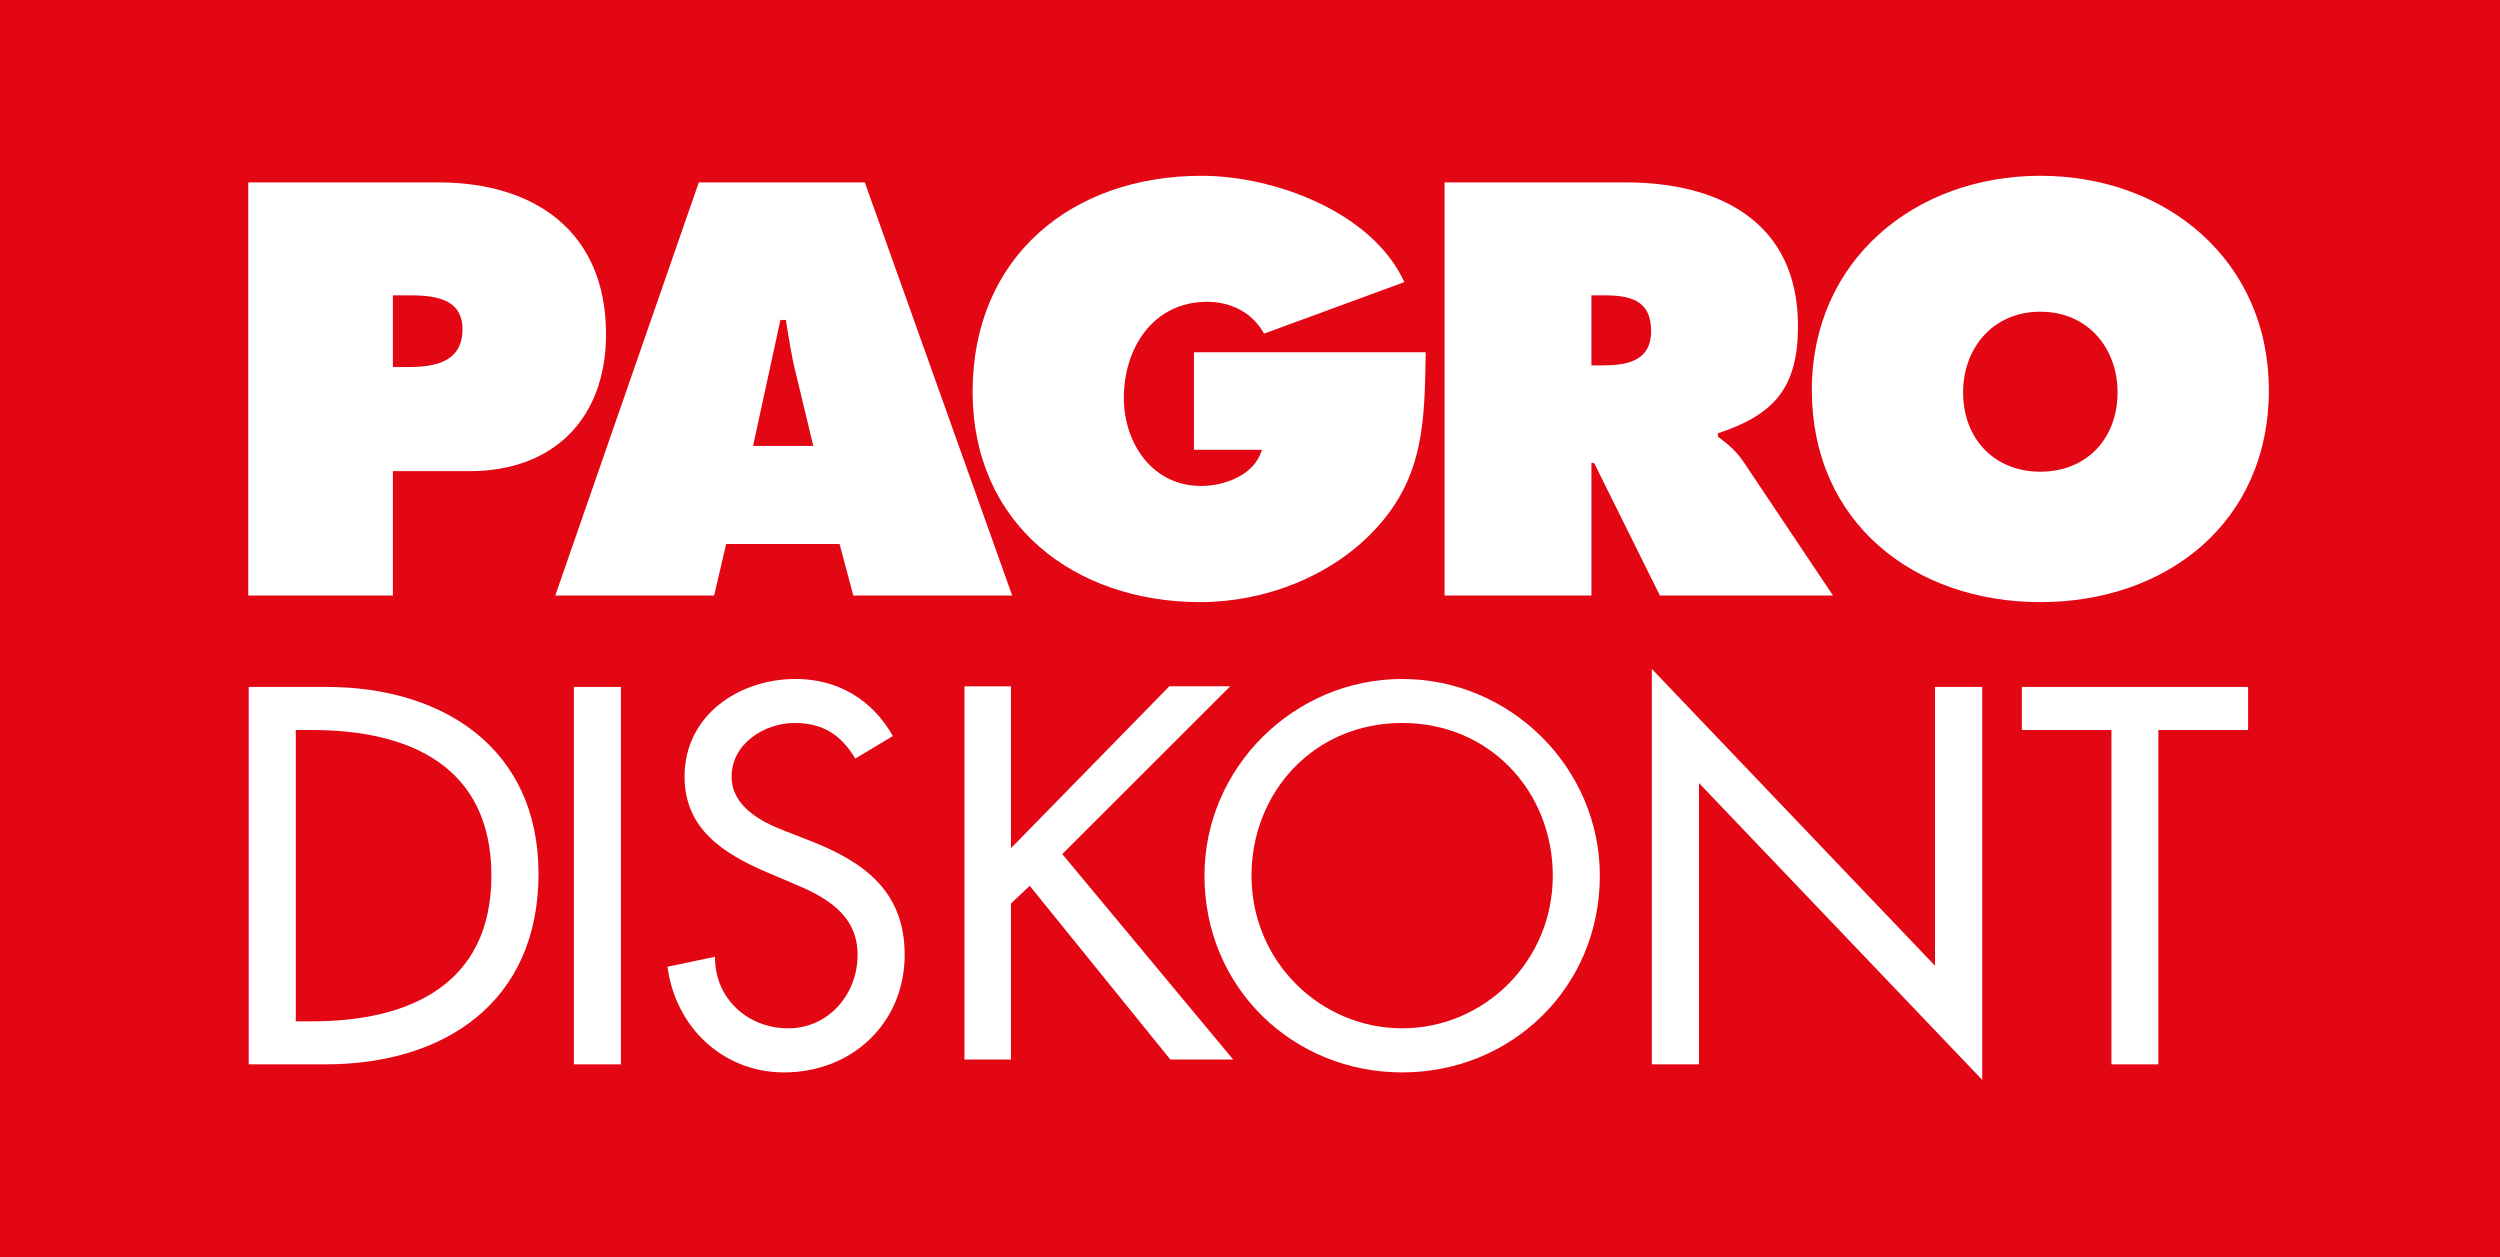
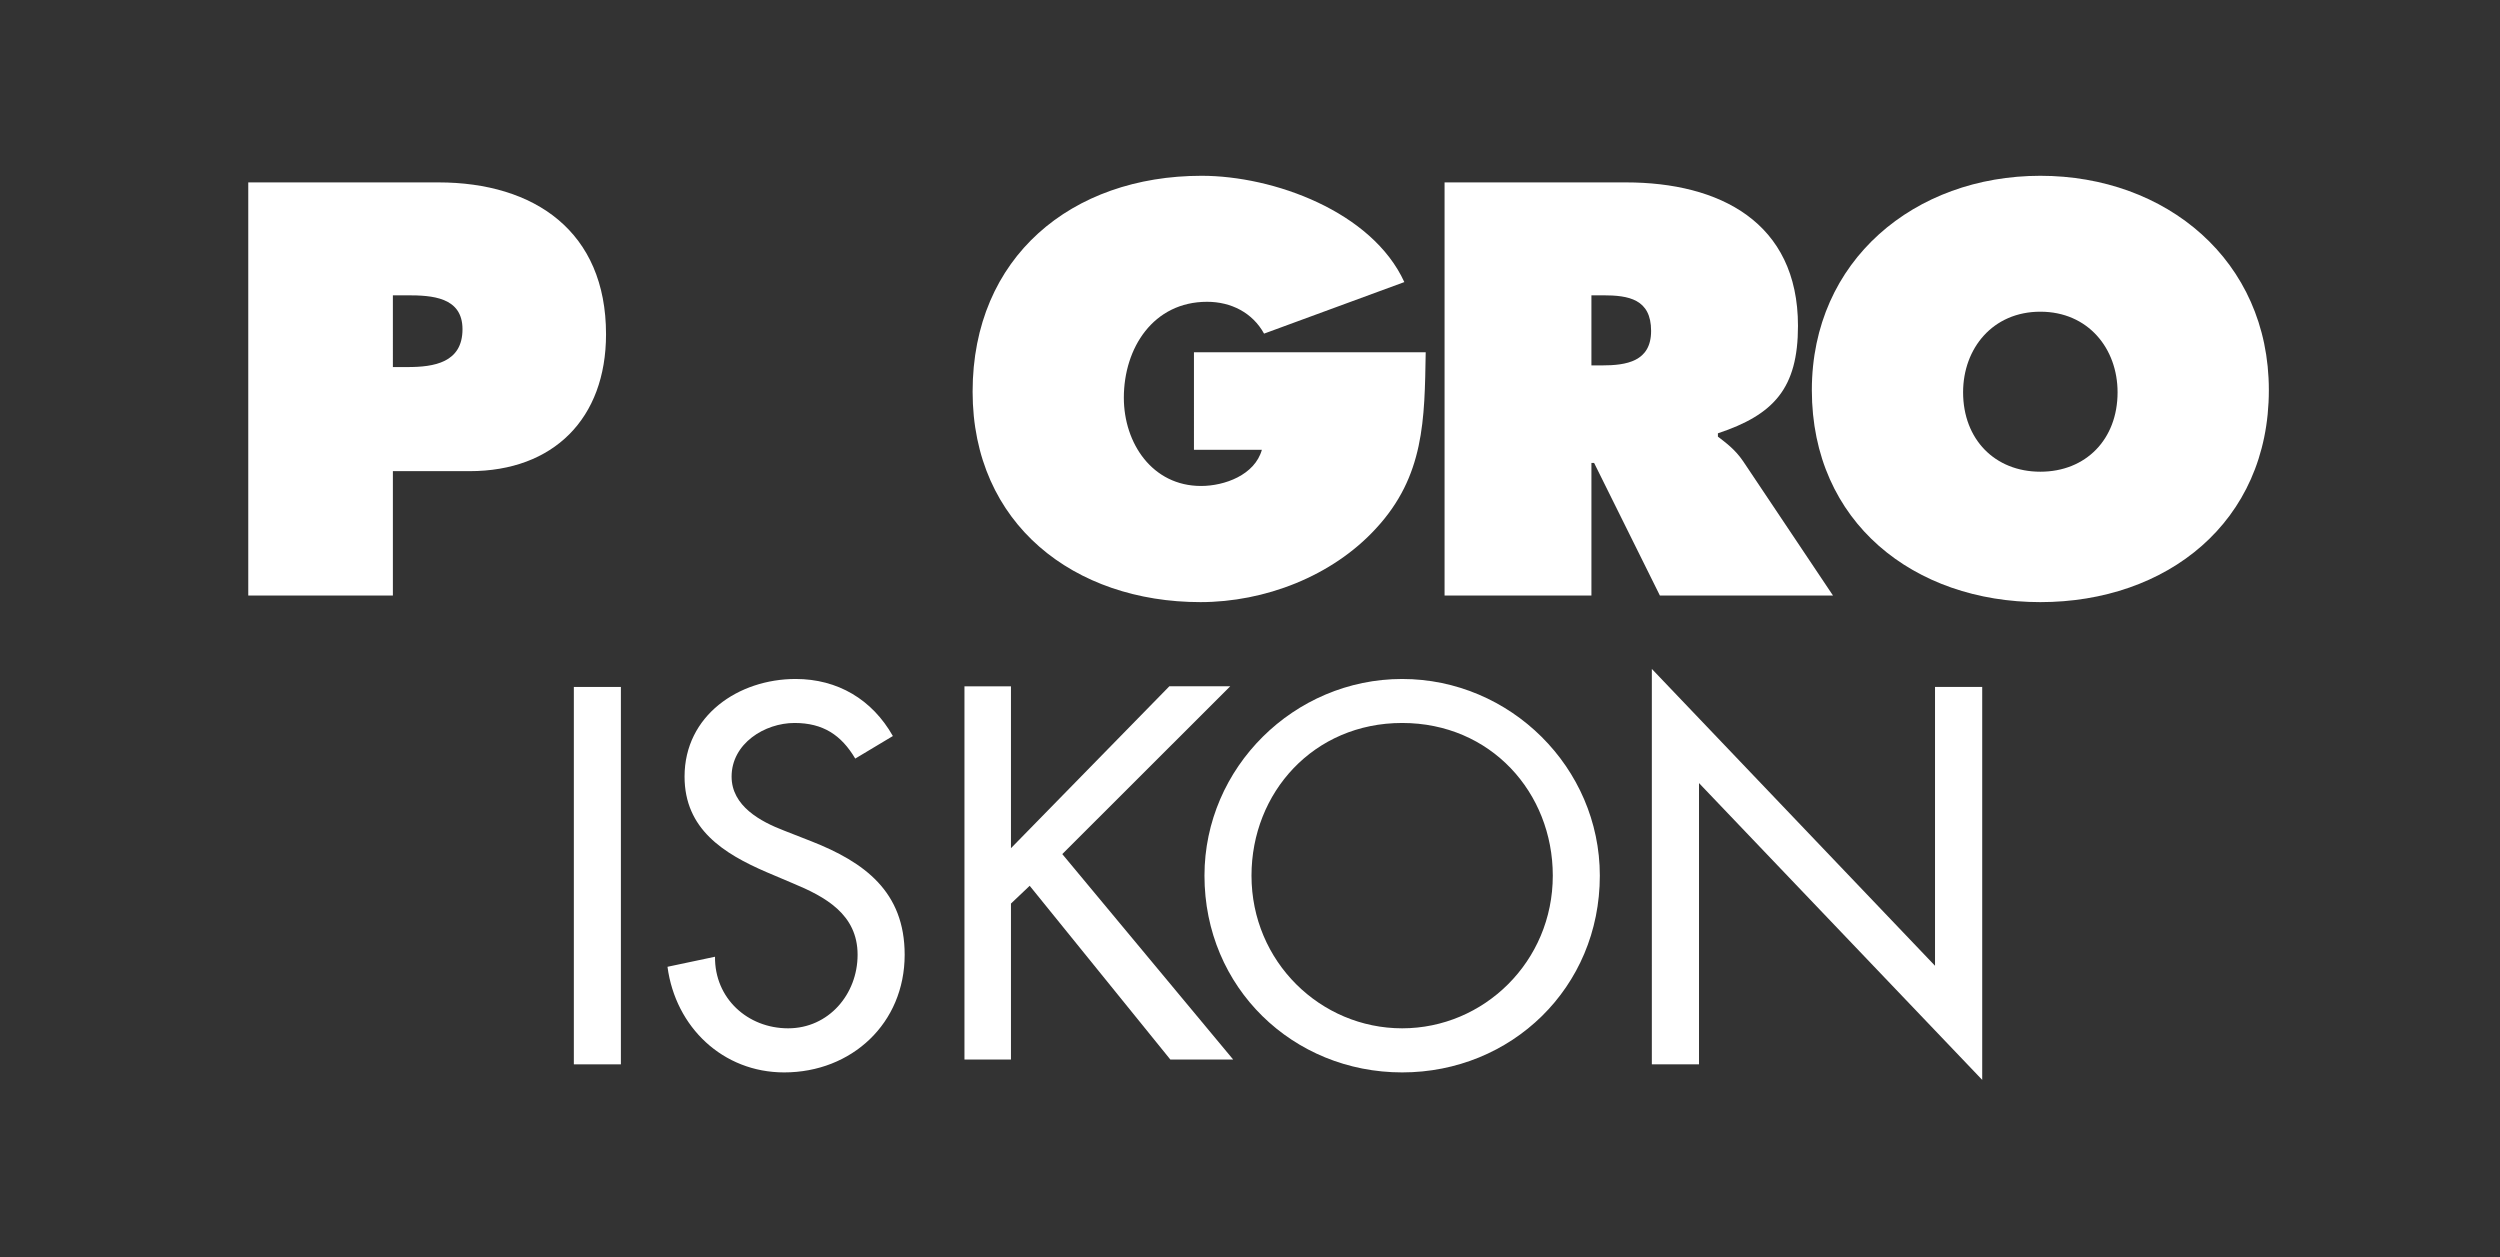
<svg xmlns="http://www.w3.org/2000/svg" version="1.1" x="0px" y="0px" width="756.359px" height="380.31px" viewBox="0 0 756.359 380.31" enable-background="new 0 0 756.359 380.31" xml:space="preserve">
  <rect x="0" y="0" width="756.359" height="380.31" fill="#333333" stroke="none" />
-   <rect x="0.15" y="0.15" fill="#E30613" stroke="#E30613" stroke-width="0.3" width="756.059" height="380.01" />
  <g>
    <g>
      <g>
        <path fill="#FFFFFF" d="M75.111,55.183h57.516c29.176,0,50.723,14.91,50.723,45.937c0,25.513-15.898,41.425-41.277,41.425     h-23.209v37.624H75.111V55.183z M118.863,111.051h4.47c7.961,0,16.593-1.332,16.593-11.448c0-9.765-9.295-10.261-16.747-10.261     h-4.315V111.051z" />
-         <path fill="#FFFFFF" d="M216.054,180.169h-48.06l43.424-124.986h50.224l44.587,124.986h-48.07l-4.152-15.58h-34.311     L216.054,180.169z M246.061,134.913l-5.3-22.045c-1.331-5.298-2.146-10.766-3-16.081h-1.648l-8.281,38.126H246.061z" />
        <path fill="#FFFFFF" d="M431.338,106.57c-0.347,20.394-0.347,37.459-15.09,53.368c-13.257,14.432-33.649,22.229-53.062,22.229     c-38.116,0-68.929-23.543-68.929-63.664c0-40.776,29.991-65.32,69.278-65.32c21.73,0,51.562,10.793,61.337,32.159l-42.438,15.595     c-3.48-6.313-9.945-9.63-17.244-9.63c-16.248,0-25.18,13.934-25.18,29.026c0,13.764,8.617,26.694,23.362,26.694     c7.111,0,16.249-3.317,18.396-10.935h-20.545V106.57H431.338z" />
        <path fill="#FFFFFF" d="M437.043,55.183h54.874c28.177,0,52.05,11.928,52.05,43.422c0,18.896-7.312,26.86-24.225,32.491v1.003     c2.337,1.813,5.167,3.817,7.63,7.445l27.185,40.625h-52.372l-19.897-40.109h-0.813v40.109h-44.431V55.183z M481.474,110.552     h3.131c7.479,0,14.925-1.168,14.925-10.435c0-9.628-6.792-10.776-14.579-10.776h-3.477V110.552z" />
        <path fill="#FFFFFF" d="M686.427,118.016c0,40.111-31.009,64.152-69.13,64.152c-38.128,0-69.135-24.041-69.135-64.152     c0-39.291,31.183-64.832,69.135-64.832C655.256,53.184,686.427,78.725,686.427,118.016z M593.923,118.684     c0,14.248,9.625,24.028,23.374,24.028c13.751,0,23.362-9.781,23.362-24.028c0-13.266-8.929-24.381-23.362-24.381     C602.867,94.302,593.923,105.418,593.923,118.684z" />
      </g>
      <g>
-         <path fill="#FFFFFF" d="M75.25,207.832h23.659c34.996,0,64.018,18.48,64.018,56.502c0,38.916-28.465,57.678-64.506,57.678H75.25     V207.832z M89.489,308.994h4.995c29.059,0,54.181-10.916,54.181-44.072c0-33.309-25.123-44.06-54.181-44.06h-4.995V308.994z" />
        <path fill="#FFFFFF" d="M187.847,322.012h-14.234v-114.18h14.234V322.012z" />
        <path fill="#FFFFFF" d="M258.749,229.503c-4.231-7.128-9.731-10.772-18.366-10.772c-9.041,0-19.042,6.232-19.042,16.219     c0,8.932,8.772,13.621,15.9,16.352l8.137,3.187c16.205,6.362,28.324,15.291,28.324,34.363c0,20.76-16.042,35.599-36.461,35.599     c-18.5,0-32.871-13.652-35.295-31.955l14.375-3.04c-0.138,12.576,9.865,21.656,22.123,21.656c12.25,0,21.015-10.302,21.015-22.26     c0-12.265-9.819-17.569-19.65-21.641l-7.89-3.347c-13-5.611-24.812-13.019-24.812-28.915c0-18.483,16.351-29.529,33.6-29.529     c12.72,0,23.165,6.199,29.426,17.263L258.749,229.503z" />
        <path fill="#FFFFFF" d="M353.771,207.635h18.424l-50.808,50.763l51.701,62.158h-19.007l-42.555-52.566l-5.667,5.375v47.191     h-14.068v-112.92h14.068v48.979L353.771,207.635z" />
        <path fill="#FFFFFF" d="M484.018,264.922c0,33.936-26.793,59.528-59.804,59.528c-33.015,0-59.809-25.592-59.809-59.528     c0-32.708,27.103-59.502,59.809-59.502C456.915,205.42,484.018,232.215,484.018,264.922z M469.788,264.922     c0-25.124-18.763-46.191-45.573-46.191c-26.799,0-45.582,21.067-45.582,46.191c0,26.043,20.893,46.189,45.582,46.189     C448.891,311.112,469.788,290.966,469.788,264.922z" />
        <path fill="#FFFFFF" d="M499.755,202.379l85.673,89.808v-84.355h14.277v118.88l-85.683-89.794v85.094h-14.268V202.379z" />
-         <path fill="#FFFFFF" d="M652.998,322.012h-14.194v-101.15h-27.109v-13.03h68.453v13.03h-27.149V322.012z" />
      </g>
    </g>
  </g>
</svg>